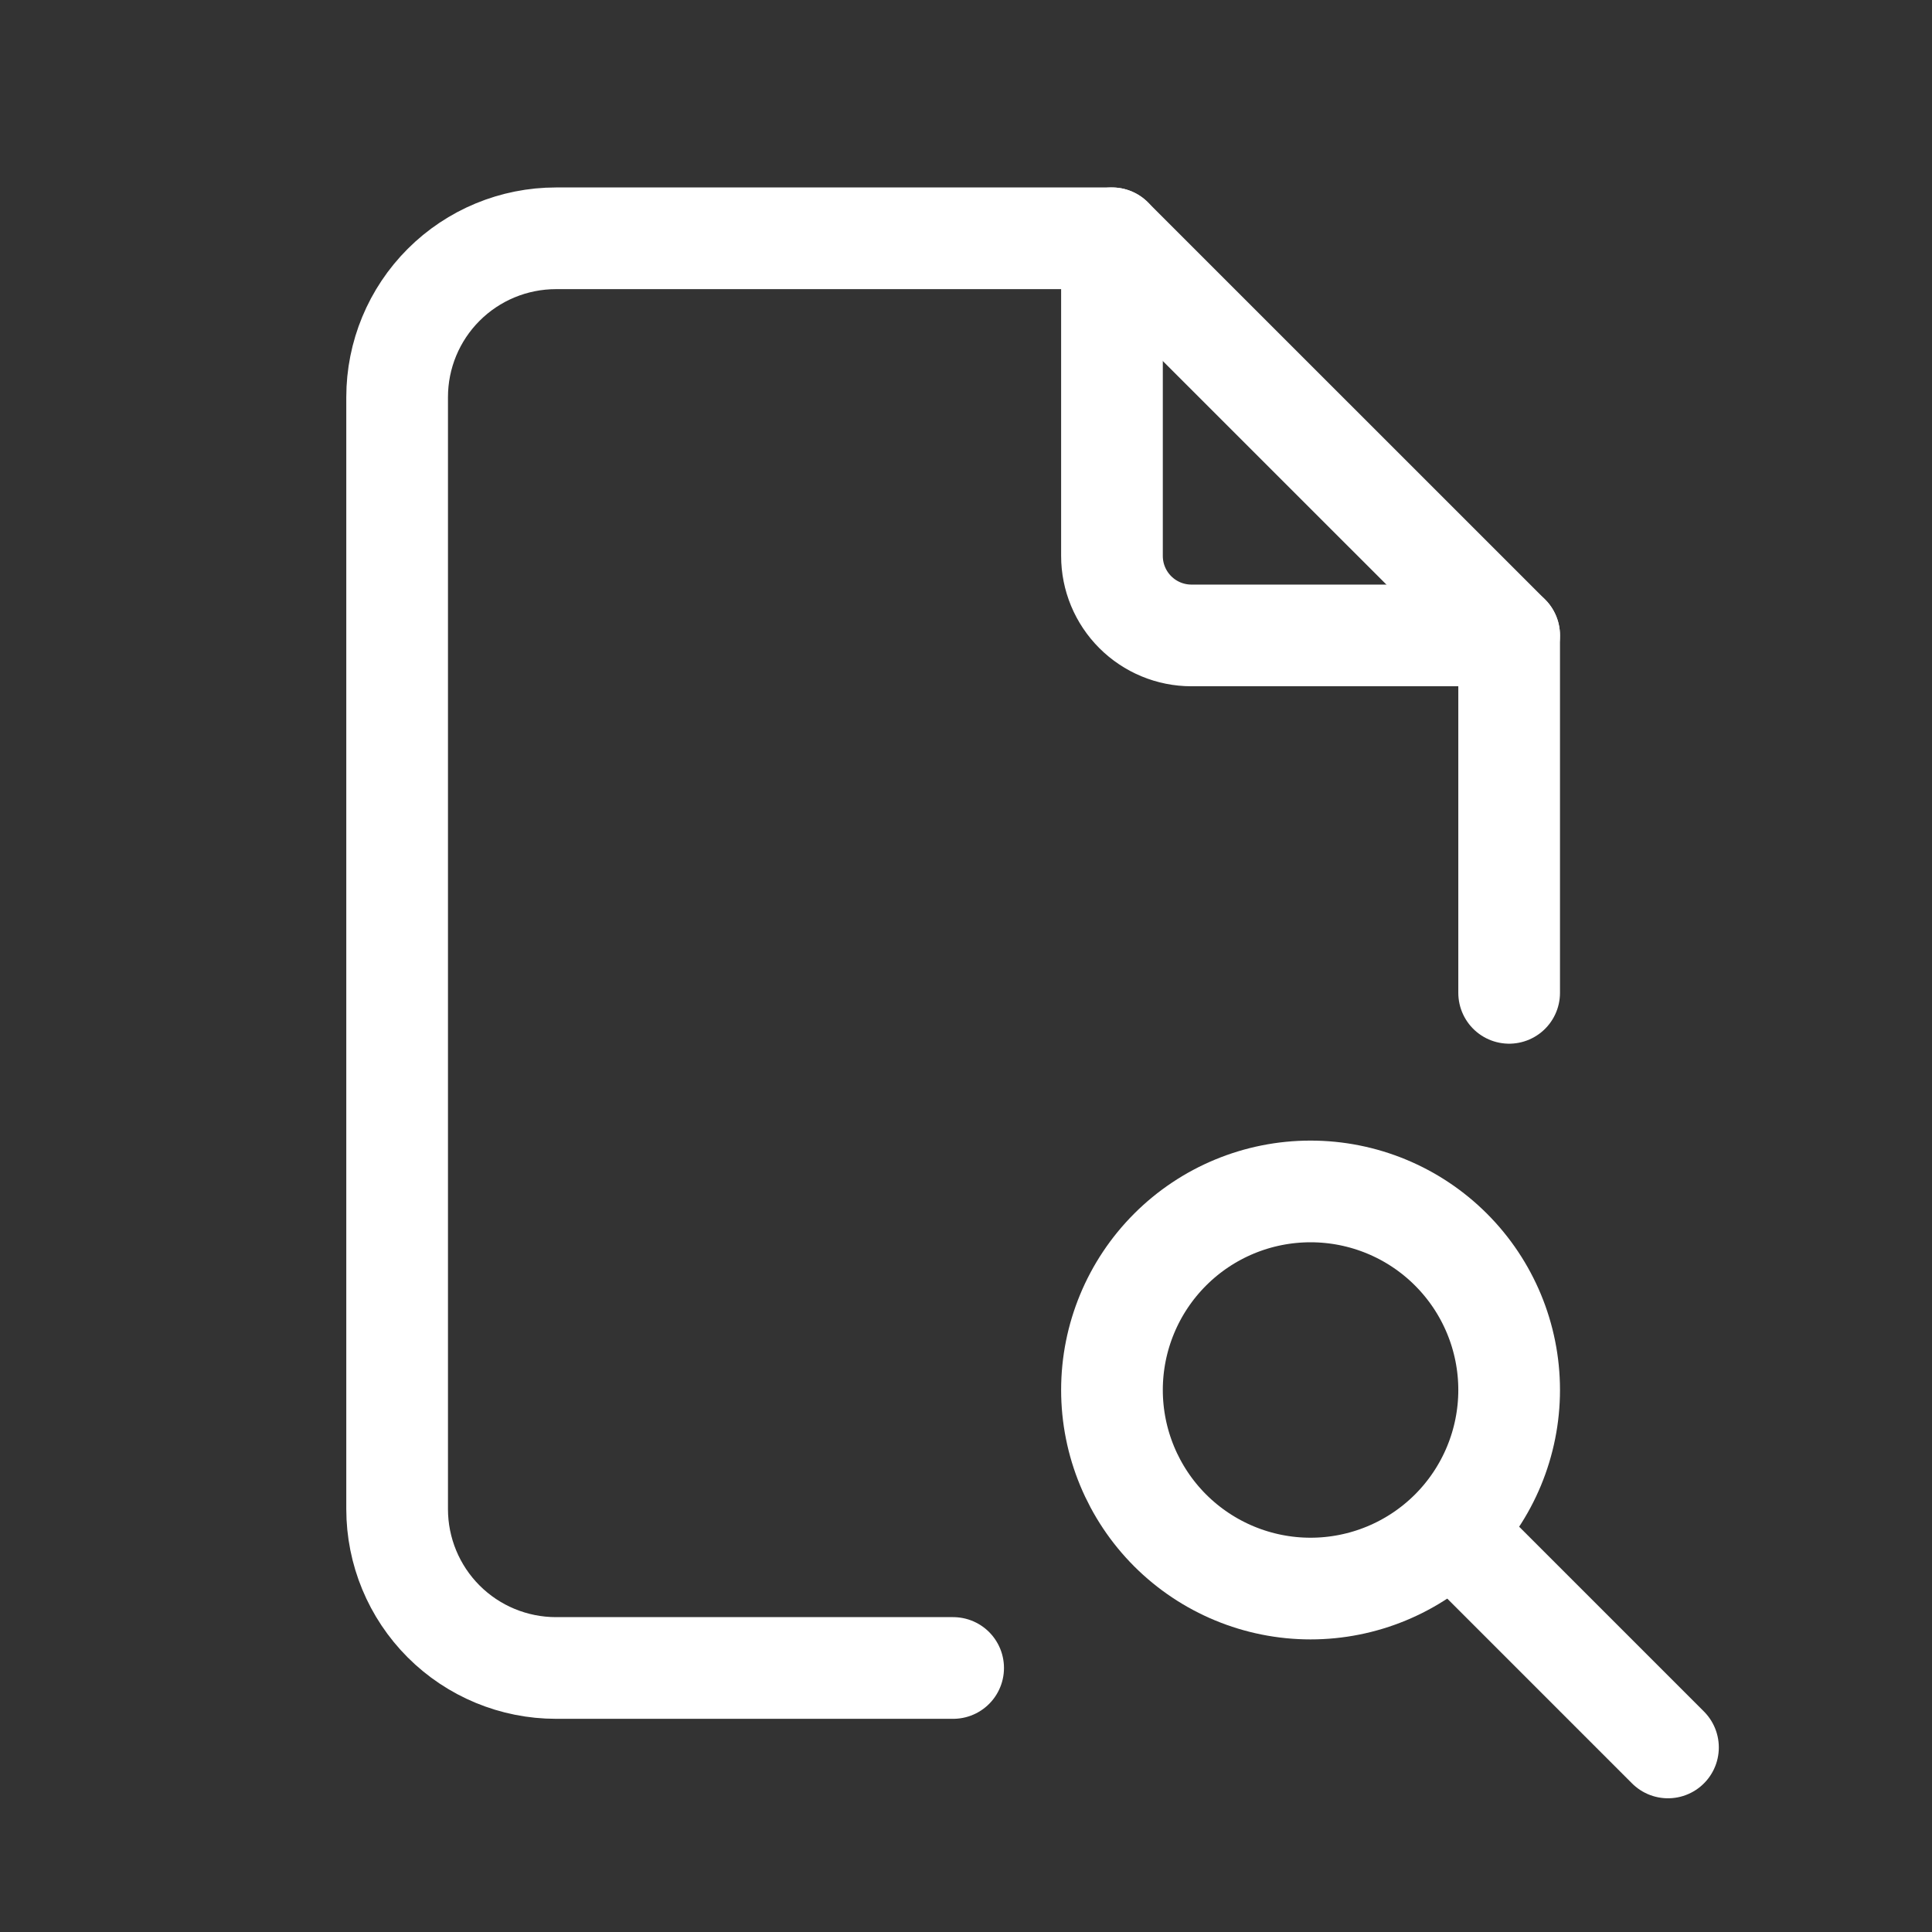
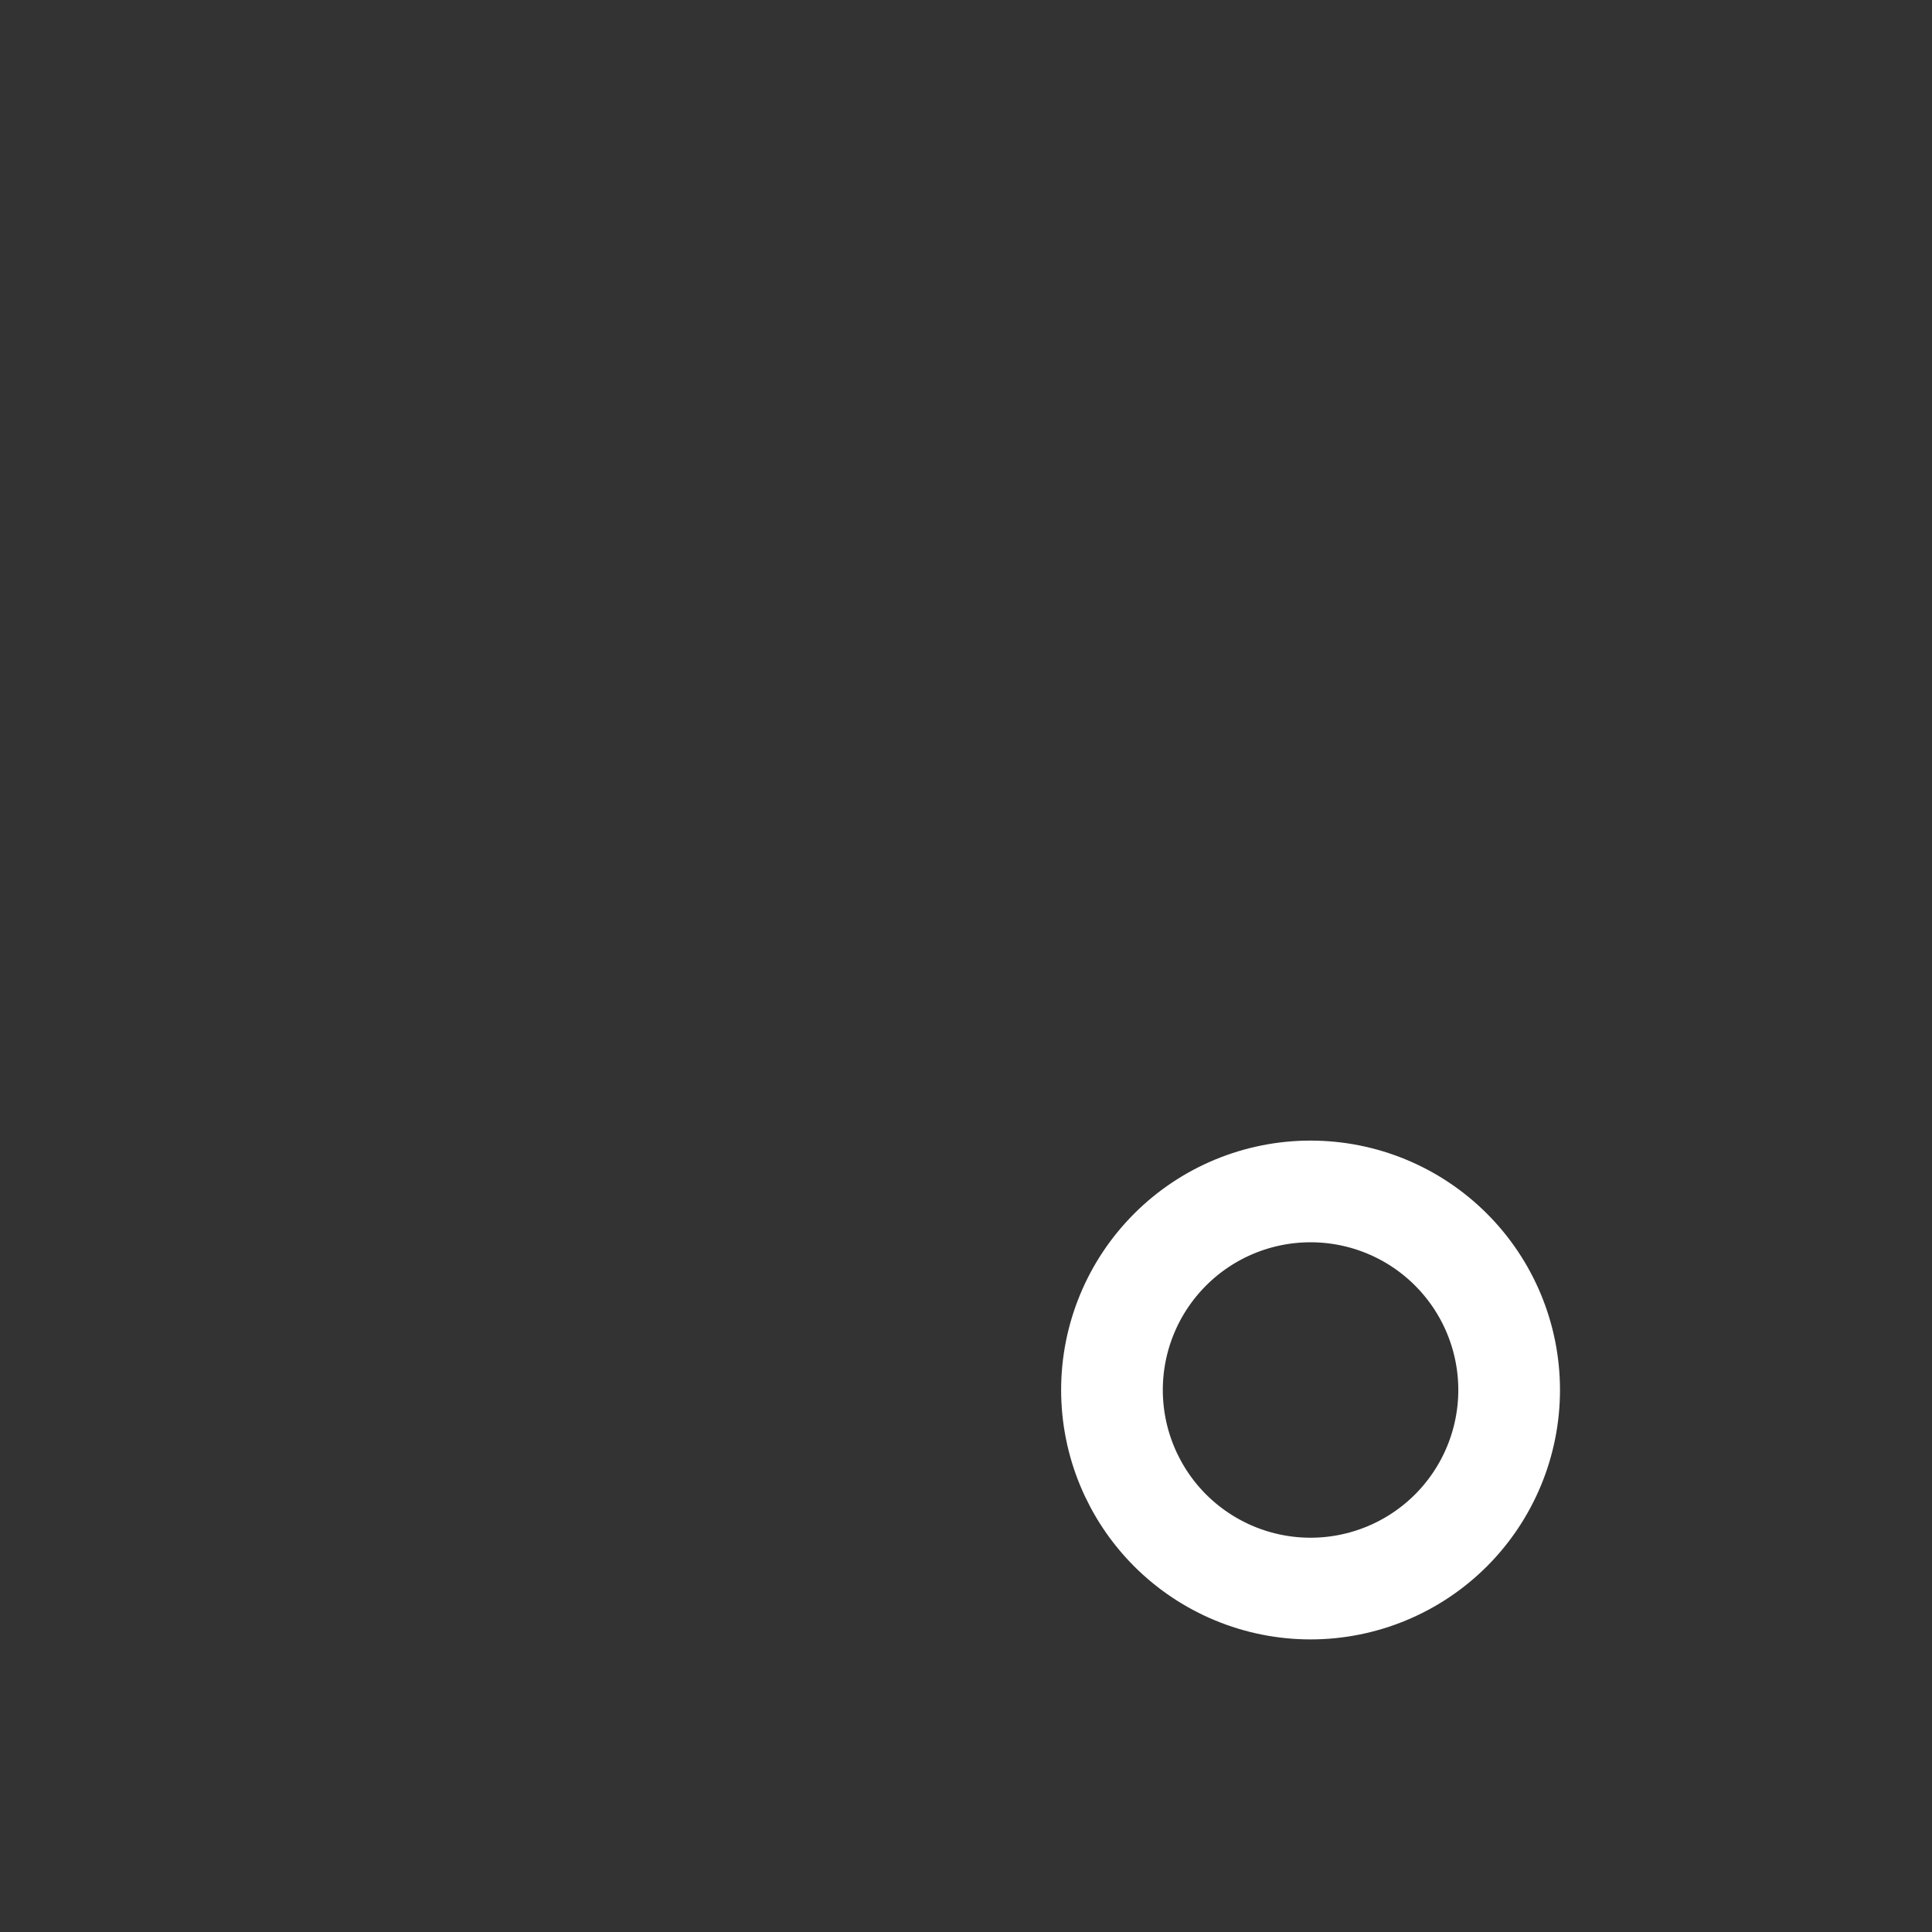
<svg xmlns="http://www.w3.org/2000/svg" width="38" height="38" viewBox="0 0 38 38" fill="none">
  <rect x="0" y="0" width="38" height="38" fill="#333333" stroke="none" />
-   <path d="M21.871 4.687V10.935C21.871 11.35 22.036 11.747 22.329 12.04C22.622 12.333 23.019 12.498 23.434 12.498H29.683" stroke="white" stroke-width="2" stroke-linecap="round" stroke-linejoin="round" />
-   <path d="M18.747 32.807H10.936C10.107 32.807 9.312 32.478 8.726 31.892C8.14 31.306 7.811 30.511 7.811 29.682V7.811C7.811 6.982 8.14 6.188 8.726 5.602C9.312 5.016 10.107 4.687 10.936 4.687H21.871L29.683 12.498V19.528" stroke="white" stroke-width="2" stroke-linecap="round" stroke-linejoin="round" />
  <path d="M25.777 31.245C26.813 31.245 27.806 30.833 28.539 30.101C29.271 29.368 29.683 28.375 29.683 27.339C29.683 26.303 29.271 25.31 28.539 24.578C27.806 23.845 26.813 23.434 25.777 23.434C24.741 23.434 23.748 23.845 23.015 24.578C22.283 25.31 21.871 26.303 21.871 27.339C21.871 28.375 22.283 29.368 23.015 30.101C23.748 30.833 24.741 31.245 25.777 31.245Z" stroke="white" stroke-width="2" stroke-linecap="round" stroke-linejoin="round" />
-   <path d="M28.901 30.464L32.807 34.37" stroke="white" stroke-width="2" stroke-linecap="round" stroke-linejoin="round" />
</svg>